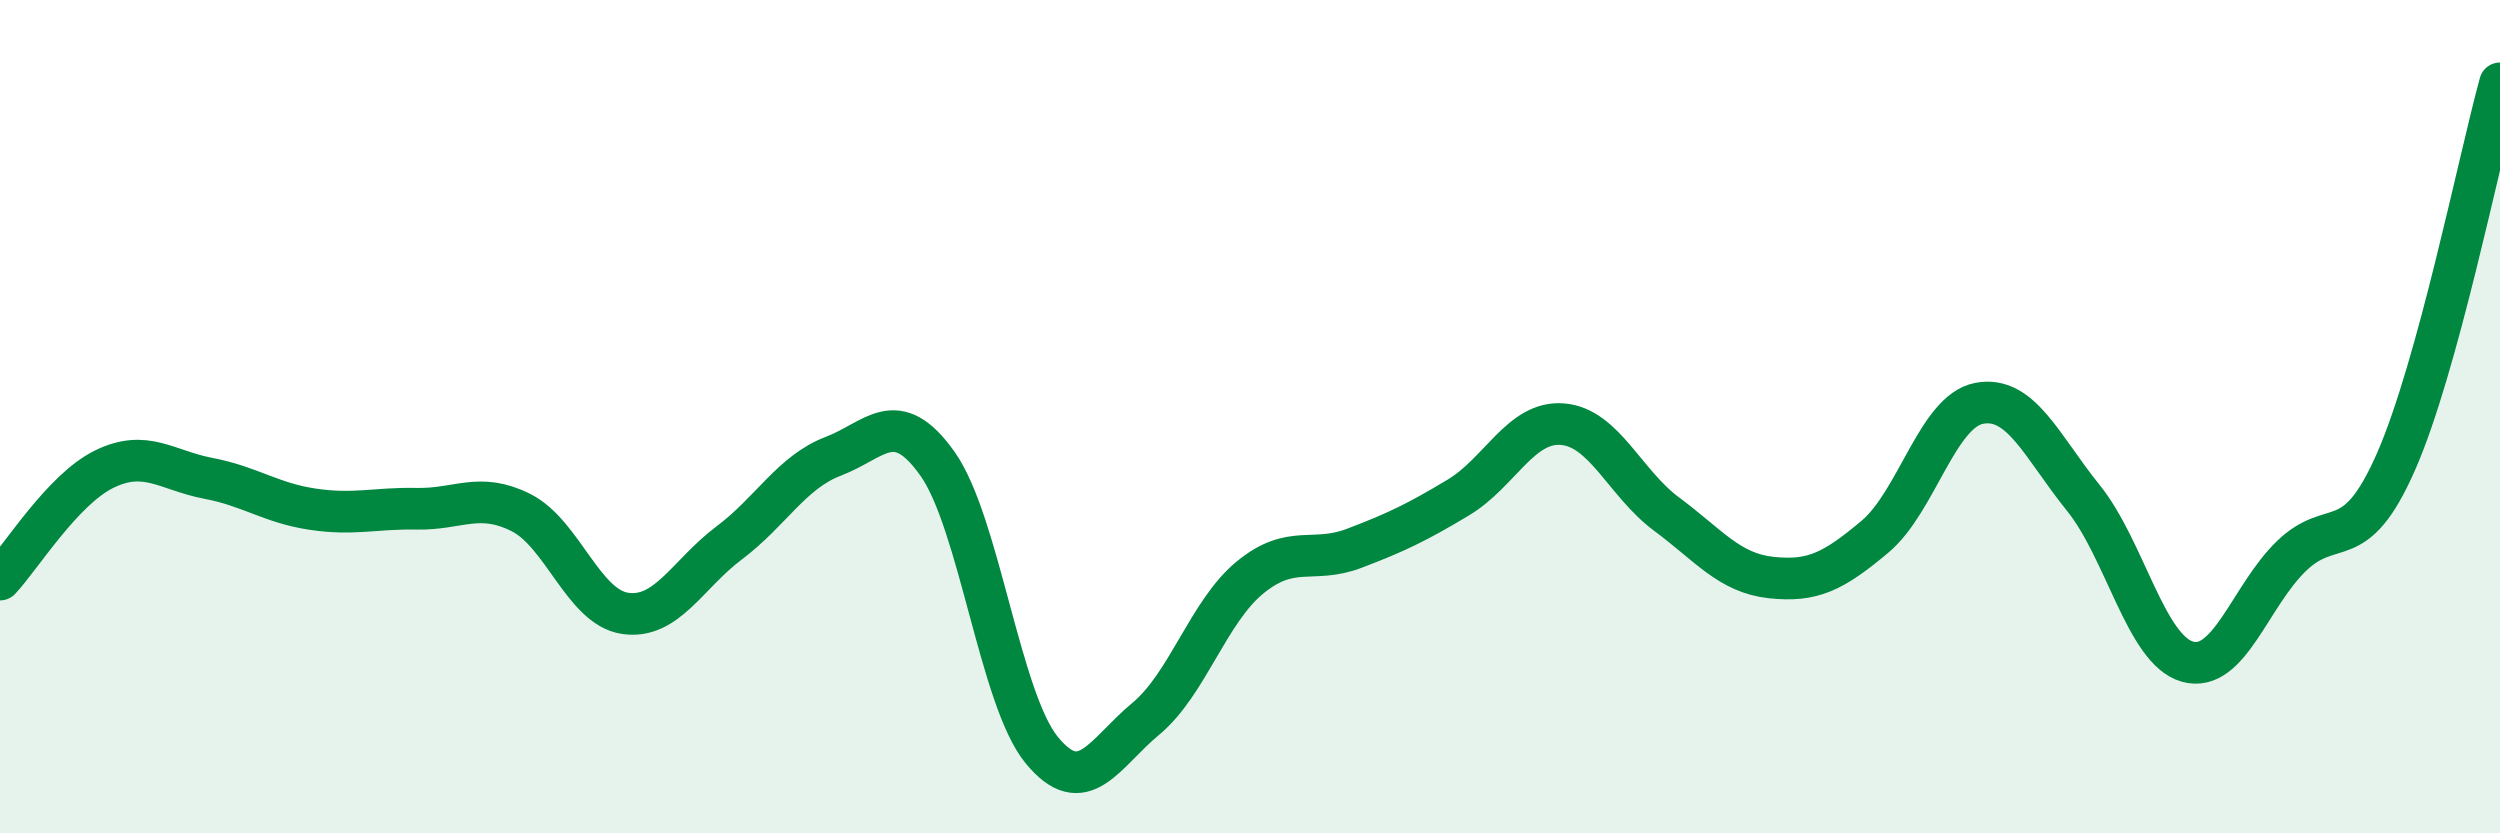
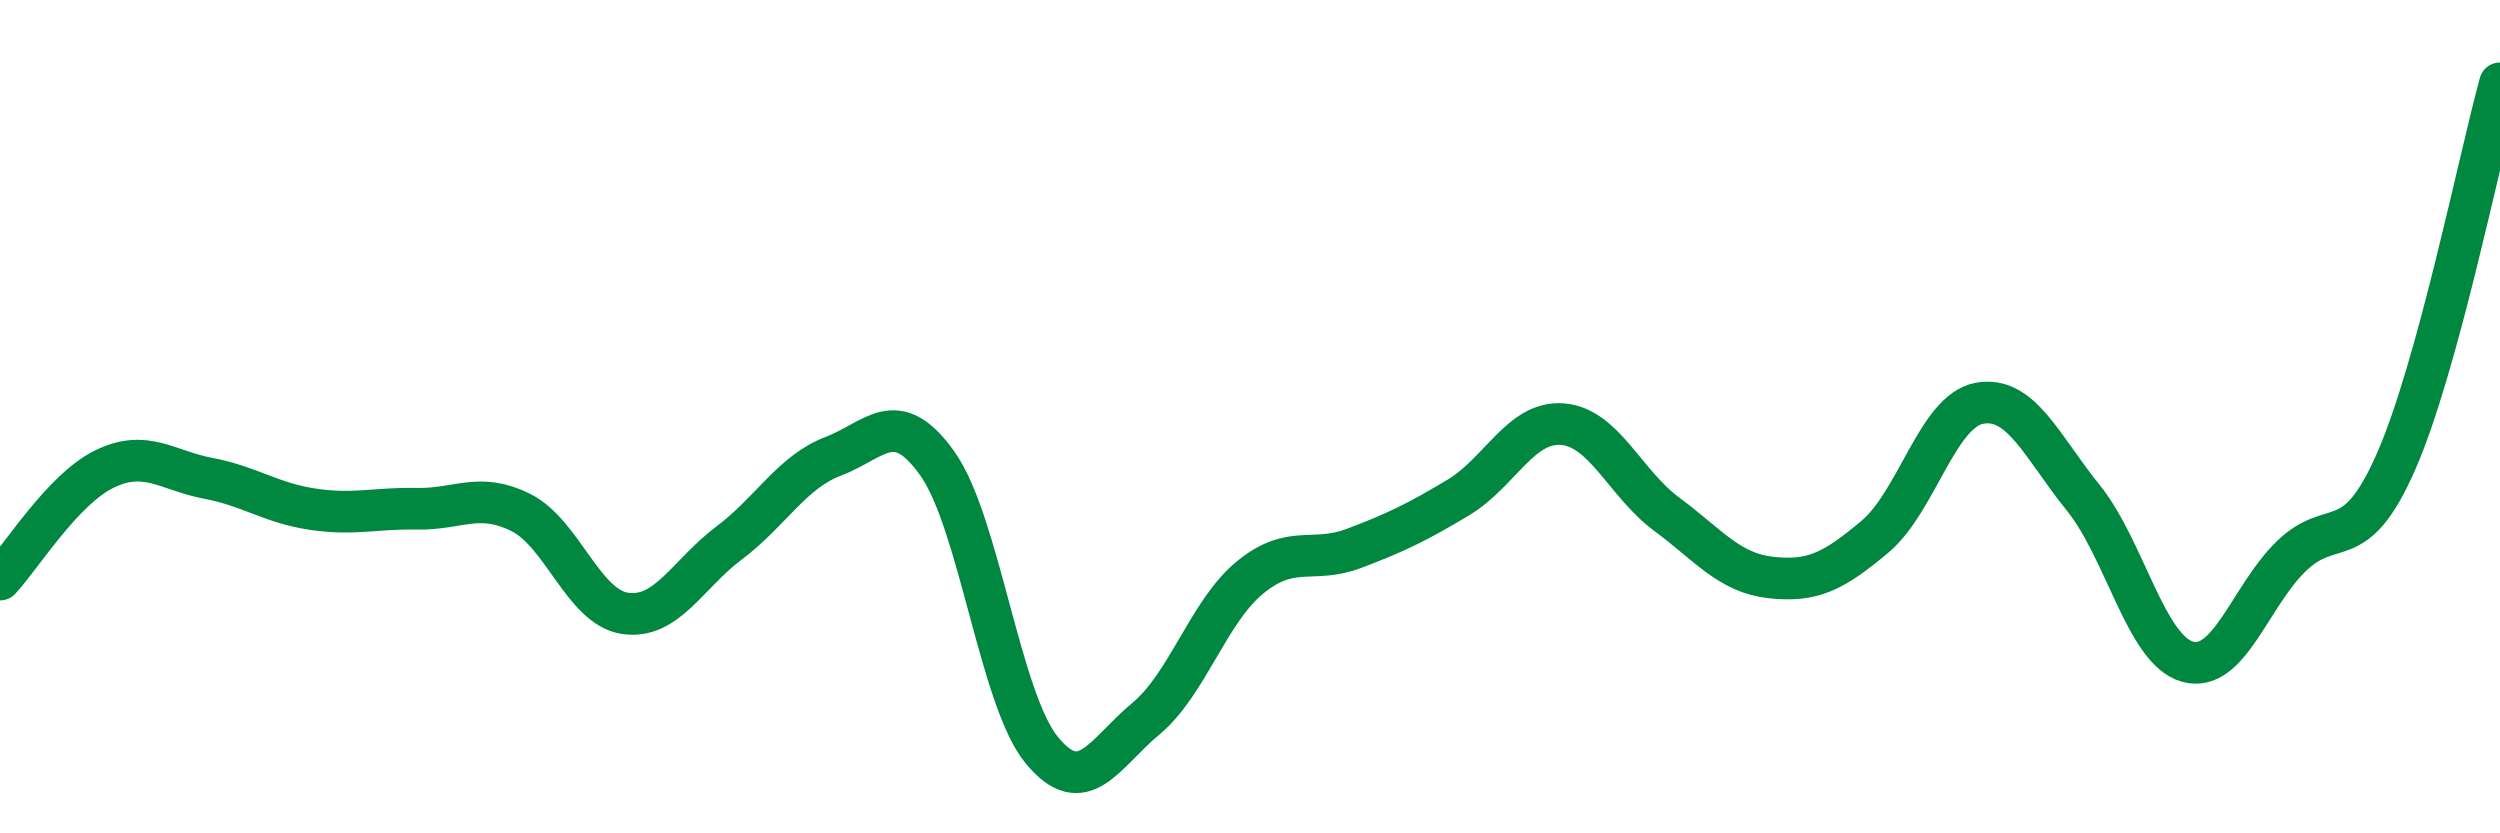
<svg xmlns="http://www.w3.org/2000/svg" width="60" height="20" viewBox="0 0 60 20">
-   <path d="M 0,13.91 C 0.5,13.38 1.5,11.75 2.5,11.26 C 3.5,10.77 4,11.29 5,11.48 C 6,11.67 6.5,12.07 7.5,12.22 C 8.5,12.37 9,12.19 10,12.21 C 11,12.23 11.5,11.8 12.5,12.3 C 13.5,12.8 14,14.57 15,14.72 C 16,14.87 16.5,13.78 17.5,13.03 C 18.5,12.28 19,11.33 20,10.95 C 21,10.57 21.5,9.72 22.5,11.13 C 23.5,12.54 24,16.78 25,18 C 26,19.22 26.5,18.08 27.5,17.25 C 28.5,16.42 29,14.68 30,13.86 C 31,13.04 31.5,13.54 32.5,13.16 C 33.5,12.78 34,12.54 35,11.94 C 36,11.34 36.5,10.1 37.5,10.18 C 38.5,10.26 39,11.6 40,12.34 C 41,13.08 41.5,13.75 42.5,13.86 C 43.5,13.97 44,13.72 45,12.88 C 46,12.04 46.5,9.87 47.5,9.68 C 48.5,9.49 49,10.71 50,11.95 C 51,13.19 51.5,15.6 52.5,15.88 C 53.5,16.16 54,14.3 55,13.34 C 56,12.38 56.5,13.36 57.5,11.09 C 58.5,8.82 59.5,3.82 60,2L60 20L0 20Z" fill="#008740" opacity="0.1" stroke-linecap="round" stroke-linejoin="round" />
  <path d="M 0,13.91 C 0.5,13.38 1.5,11.75 2.5,11.26 C 3.5,10.77 4,11.29 5,11.48 C 6,11.67 6.5,12.07 7.5,12.22 C 8.5,12.37 9,12.19 10,12.21 C 11,12.23 11.5,11.8 12.5,12.3 C 13.5,12.8 14,14.57 15,14.72 C 16,14.87 16.5,13.78 17.5,13.03 C 18.5,12.28 19,11.33 20,10.95 C 21,10.57 21.5,9.72 22.5,11.13 C 23.5,12.54 24,16.78 25,18 C 26,19.22 26.5,18.08 27.5,17.25 C 28.5,16.42 29,14.68 30,13.86 C 31,13.04 31.5,13.54 32.5,13.16 C 33.5,12.78 34,12.54 35,11.94 C 36,11.34 36.5,10.1 37.5,10.18 C 38.5,10.26 39,11.6 40,12.34 C 41,13.08 41.5,13.75 42.5,13.86 C 43.5,13.97 44,13.72 45,12.88 C 46,12.04 46.5,9.87 47.5,9.68 C 48.5,9.49 49,10.71 50,11.95 C 51,13.19 51.5,15.6 52.5,15.88 C 53.5,16.16 54,14.3 55,13.34 C 56,12.38 56.5,13.36 57.5,11.09 C 58.5,8.82 59.5,3.82 60,2" stroke="#008740" stroke-width="1" fill="none" stroke-linecap="round" stroke-linejoin="round" />
</svg>